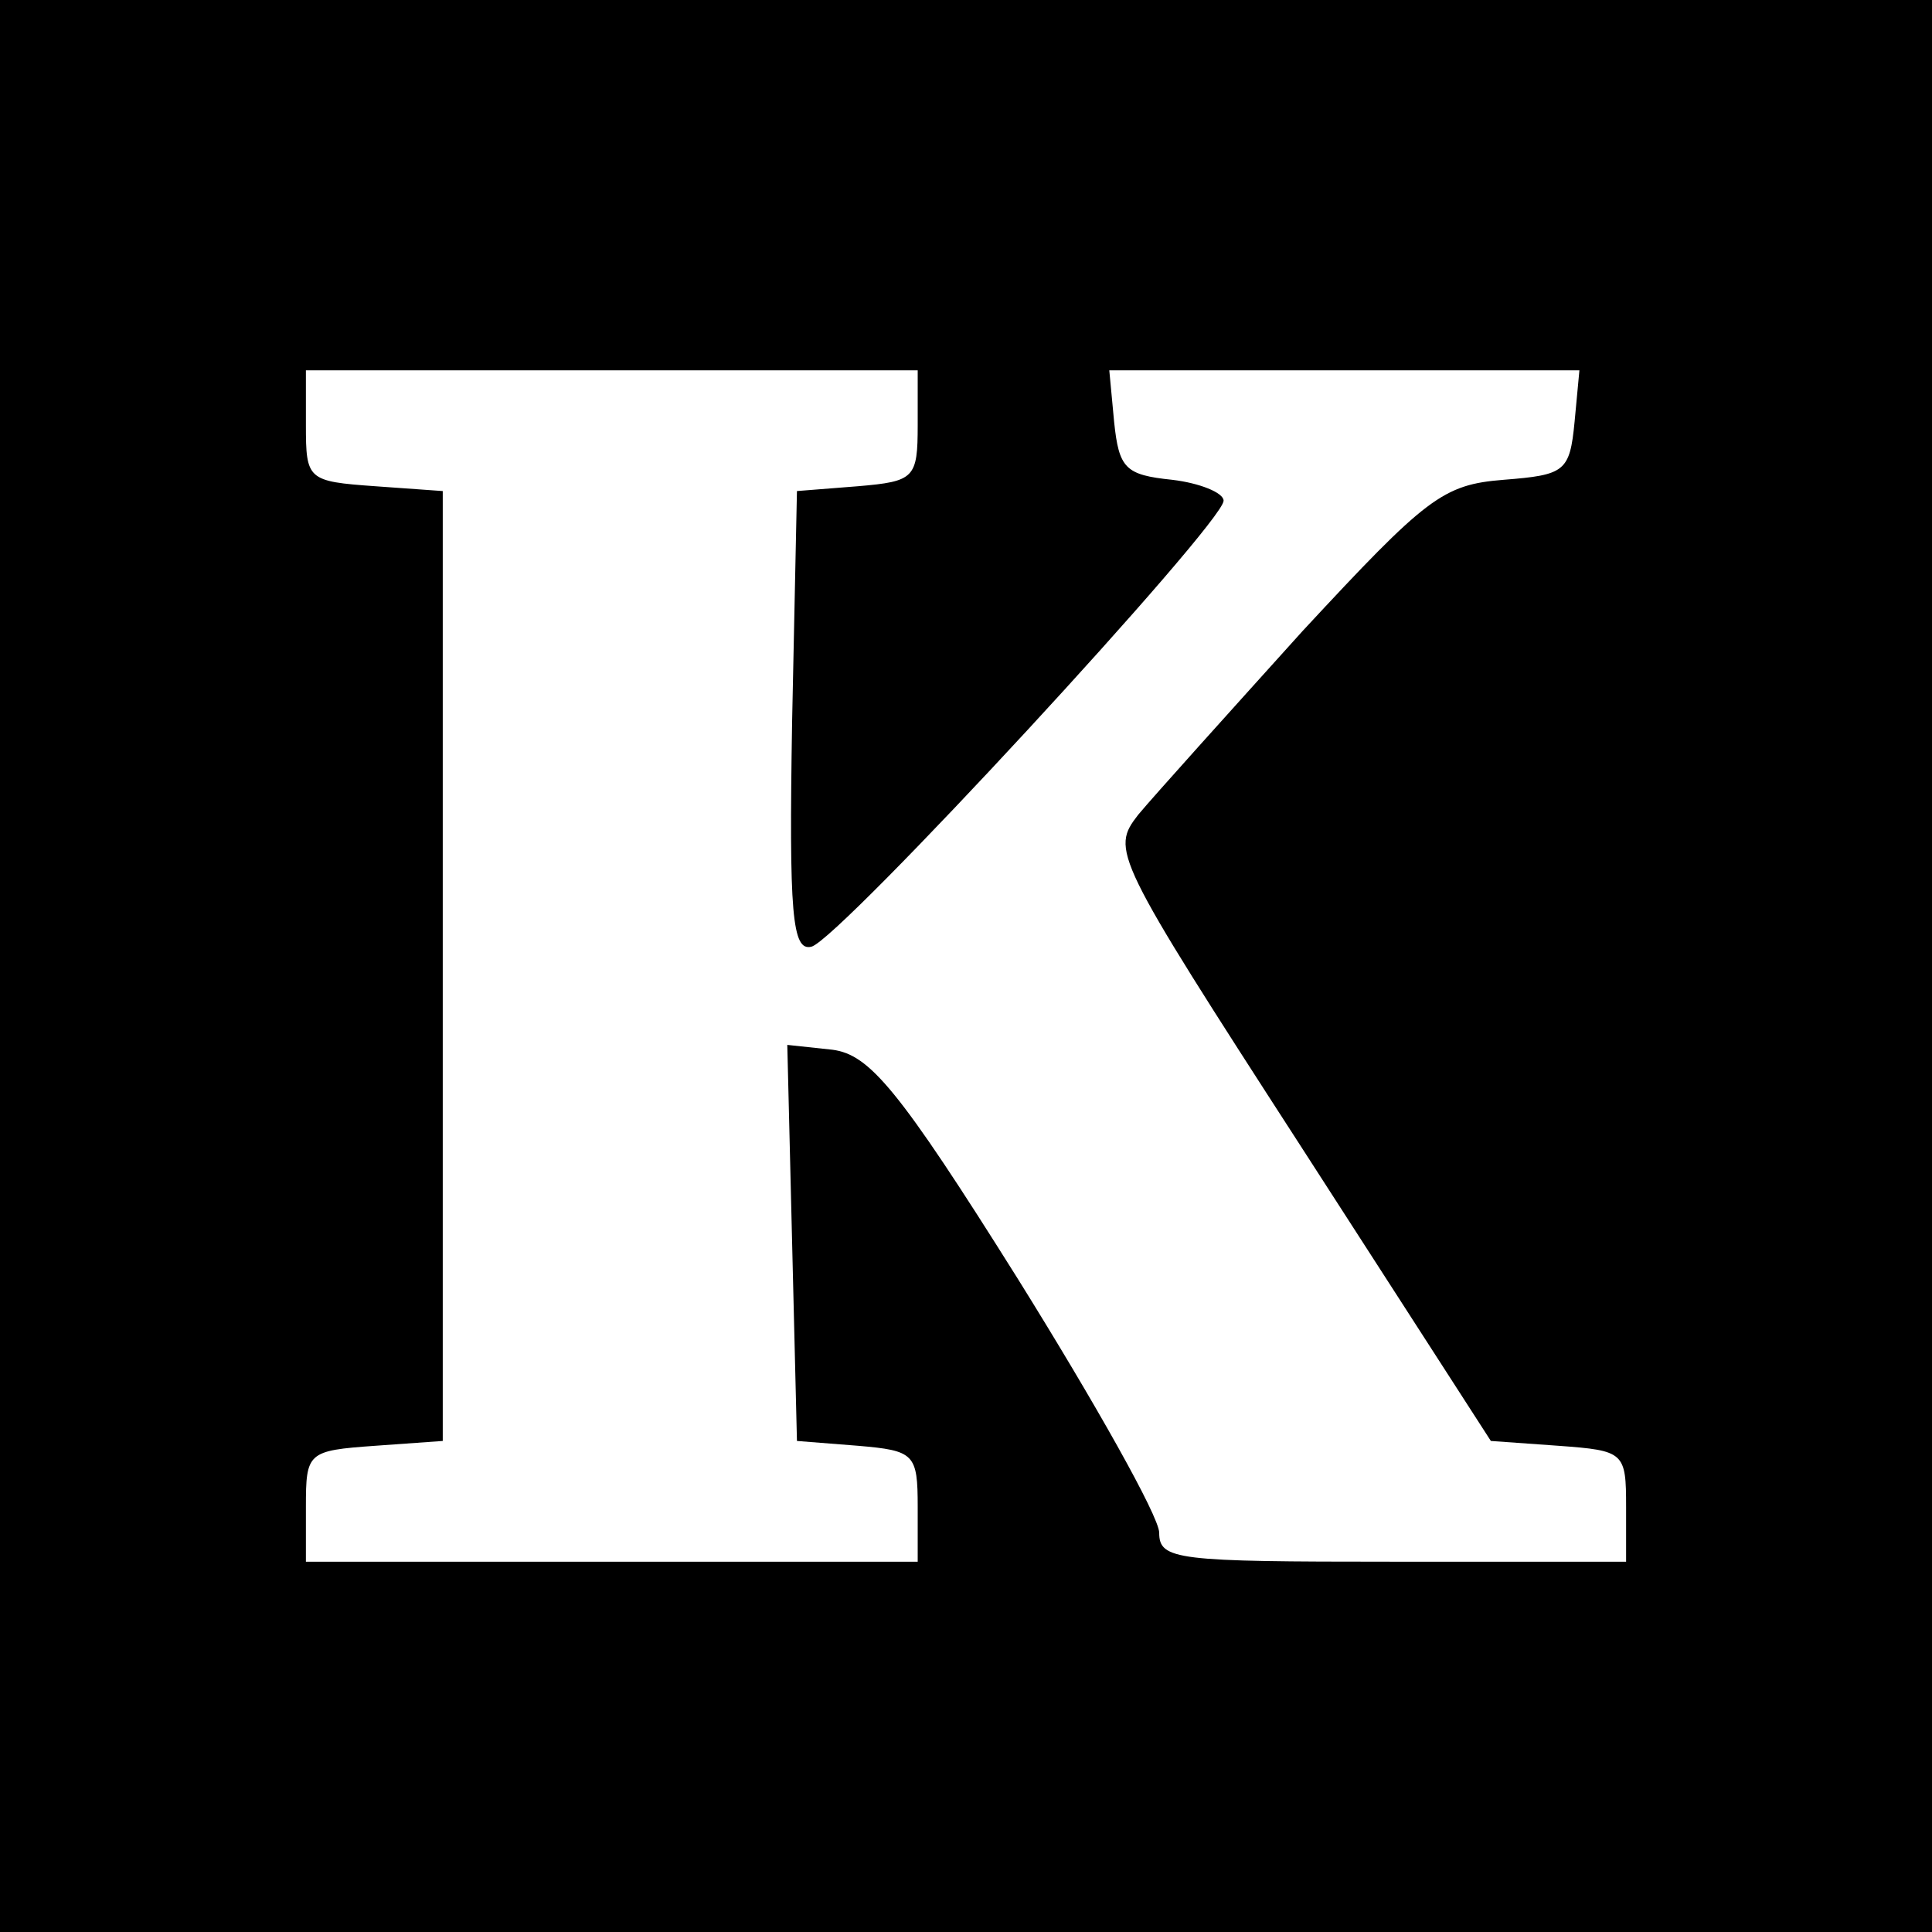
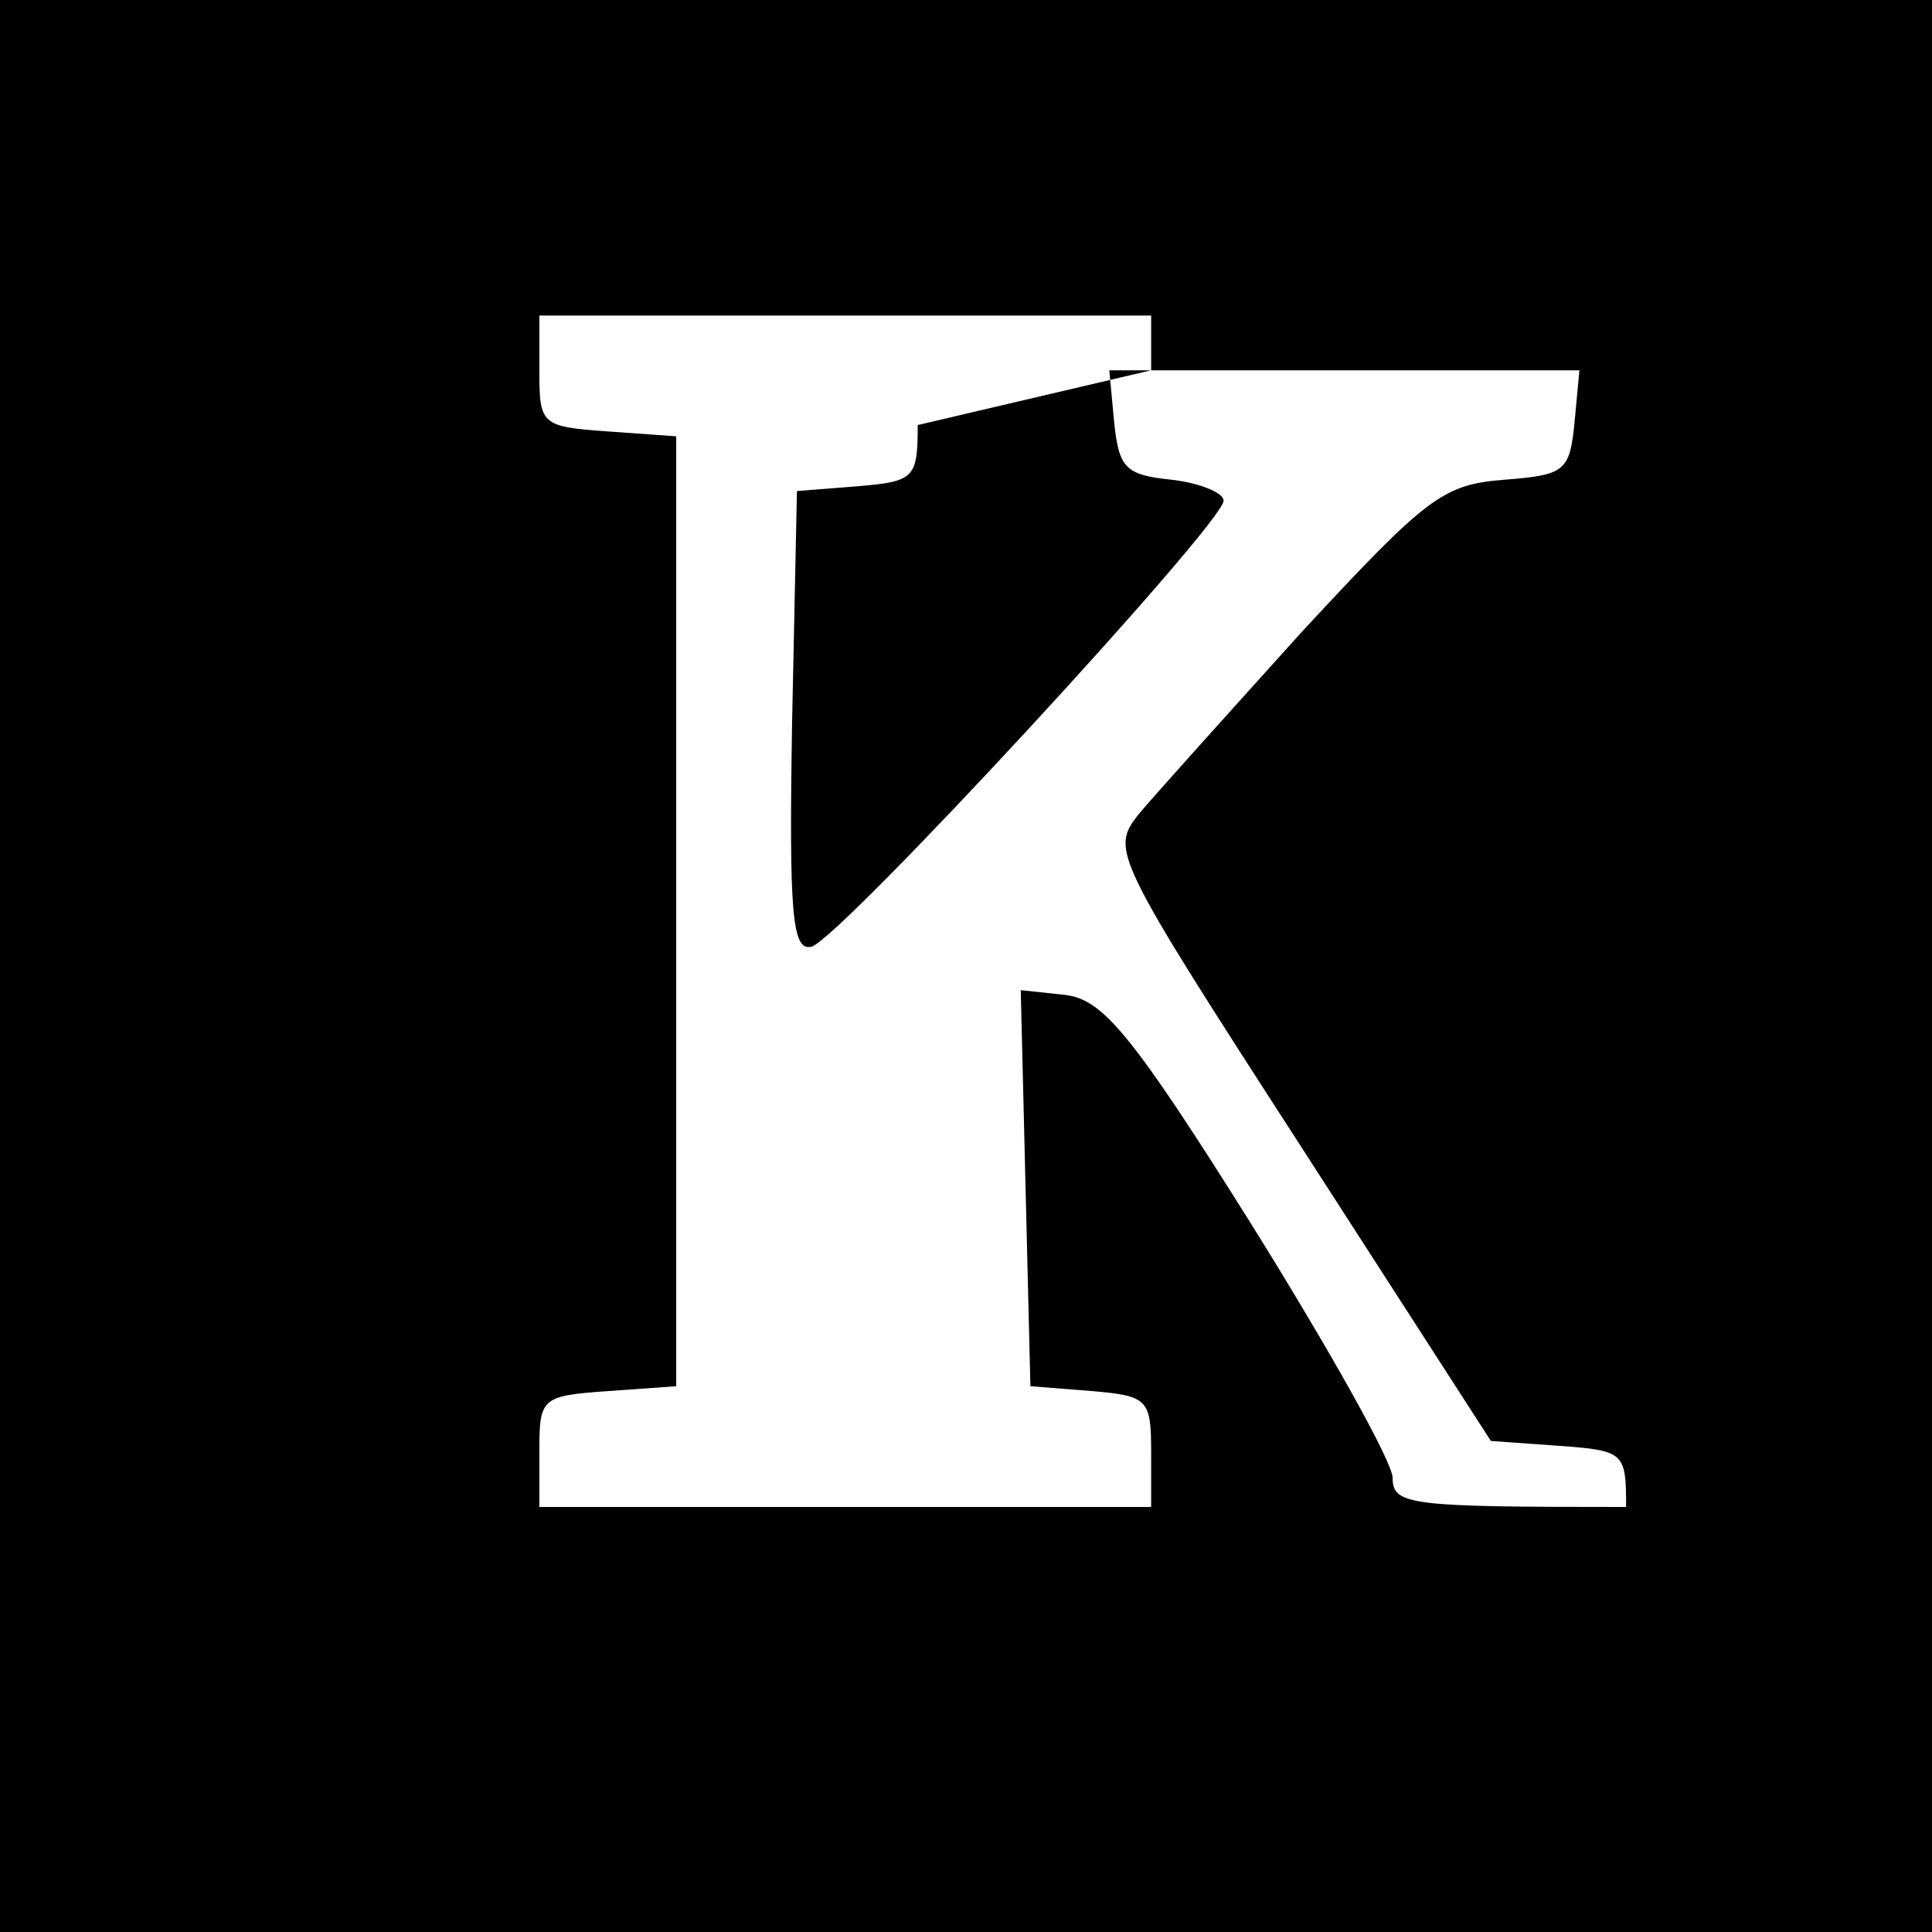
<svg xmlns="http://www.w3.org/2000/svg" version="1.0" width="120pt" height="120pt" viewBox="0 0 120 120" preserveAspectRatio="xMidYMid meet">
  <g transform="translate(0,120) scale(0.1,-0.1)" fill="#000000" stroke="none">
-     <path d="M0 600 l0 -600 600 0 600 0 0 600 0 600 -600 0 -600 0 0 -600z m570 336 c0 -33 -2 -35 -37 -38 l-38 -3 -3 -143 c-2 -120 0 -143 12 -140 17 4 256 263 256 277 0 5 -15 11 -32 13 -29 3 -33 7 -36 36 l-3 32 146 0 146 0 -3 -32 c-3 -31 -6 -33 -44 -36 -38 -3 -48 -11 -125 -94 -46 -51 -92 -102 -102 -114 -17 -22 -16 -25 101 -206 l118 -183 42 -3 c41 -3 42 -4 42 -38 l0 -34 -145 0 c-134 0 -145 1 -145 18 0 10 -40 81 -88 158 -74 118 -92 139 -115 142 l-28 3 3 -123 3 -123 38 -3 c35 -3 37 -5 37 -38 l0 -34 -190 0 -190 0 0 34 c0 34 1 35 43 38 l42 3 0 295 0 295 -42 3 c-42 3 -43 4 -43 38 l0 34 190 0 190 0 0 -34z" />
+     <path d="M0 600 l0 -600 600 0 600 0 0 600 0 600 -600 0 -600 0 0 -600z m570 336 c0 -33 -2 -35 -37 -38 l-38 -3 -3 -143 c-2 -120 0 -143 12 -140 17 4 256 263 256 277 0 5 -15 11 -32 13 -29 3 -33 7 -36 36 l-3 32 146 0 146 0 -3 -32 c-3 -31 -6 -33 -44 -36 -38 -3 -48 -11 -125 -94 -46 -51 -92 -102 -102 -114 -17 -22 -16 -25 101 -206 l118 -183 42 -3 c41 -3 42 -4 42 -38 c-134 0 -145 1 -145 18 0 10 -40 81 -88 158 -74 118 -92 139 -115 142 l-28 3 3 -123 3 -123 38 -3 c35 -3 37 -5 37 -38 l0 -34 -190 0 -190 0 0 34 c0 34 1 35 43 38 l42 3 0 295 0 295 -42 3 c-42 3 -43 4 -43 38 l0 34 190 0 190 0 0 -34z" />
  </g>
</svg>